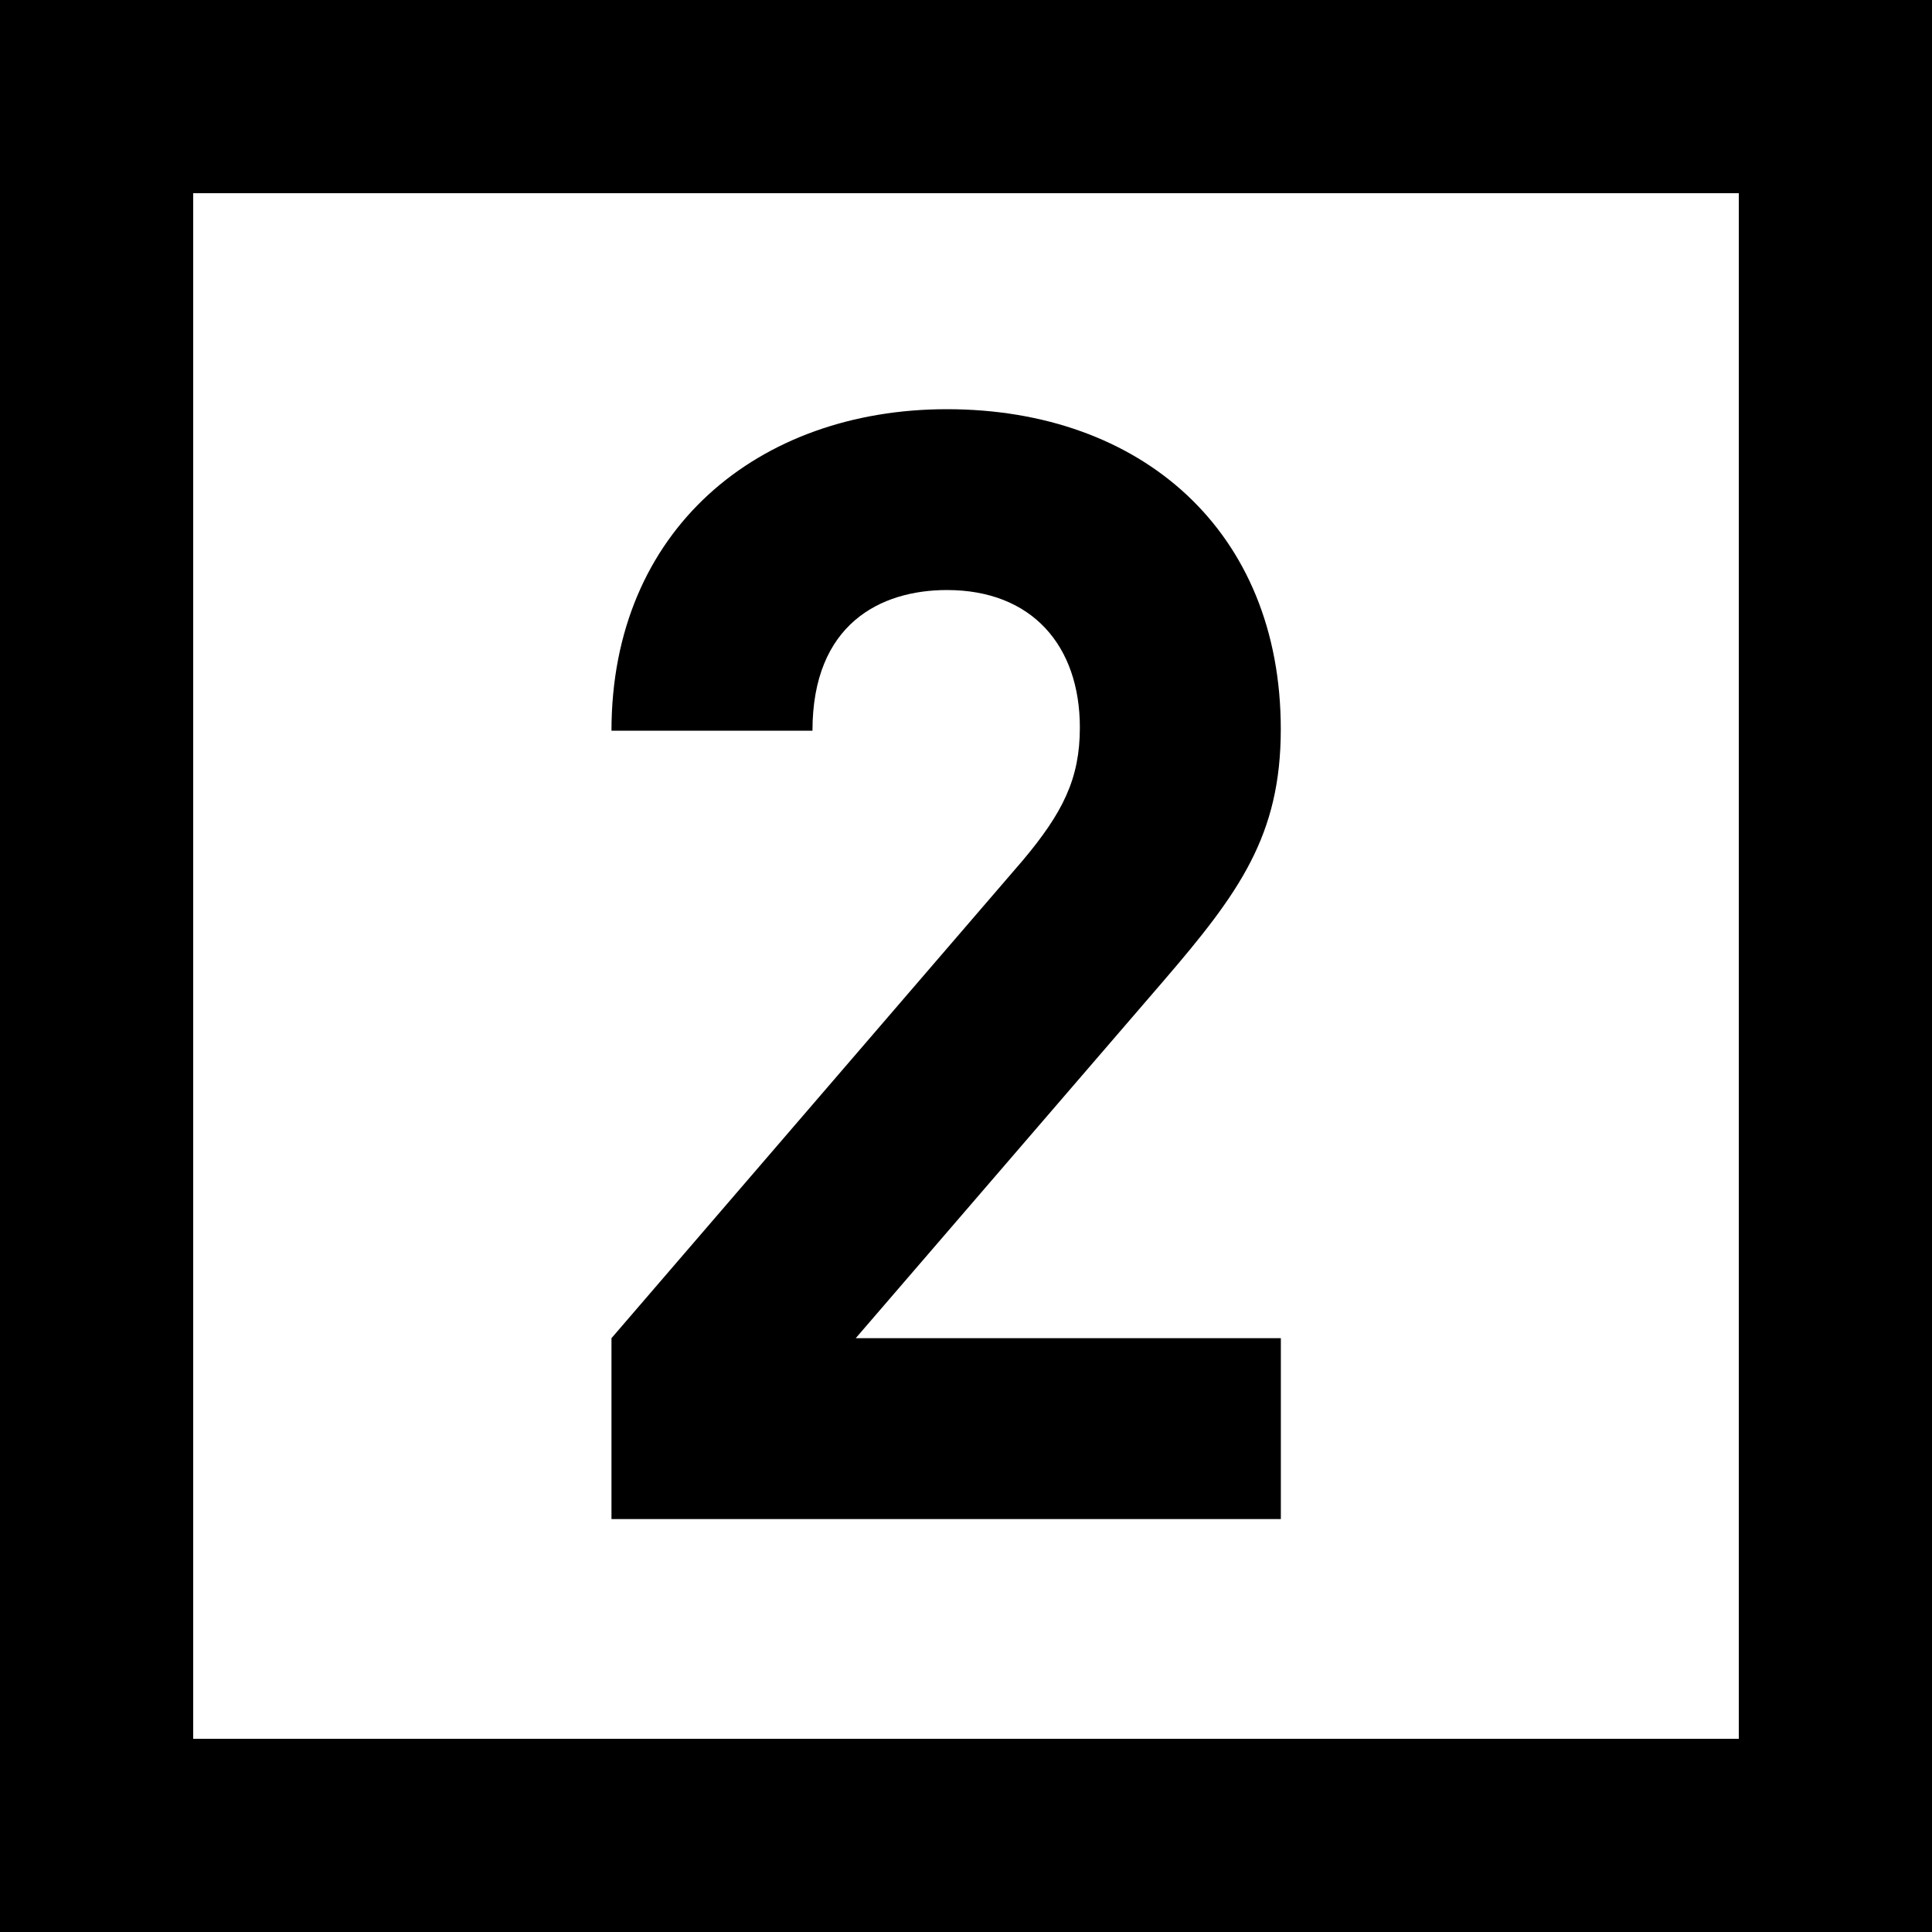
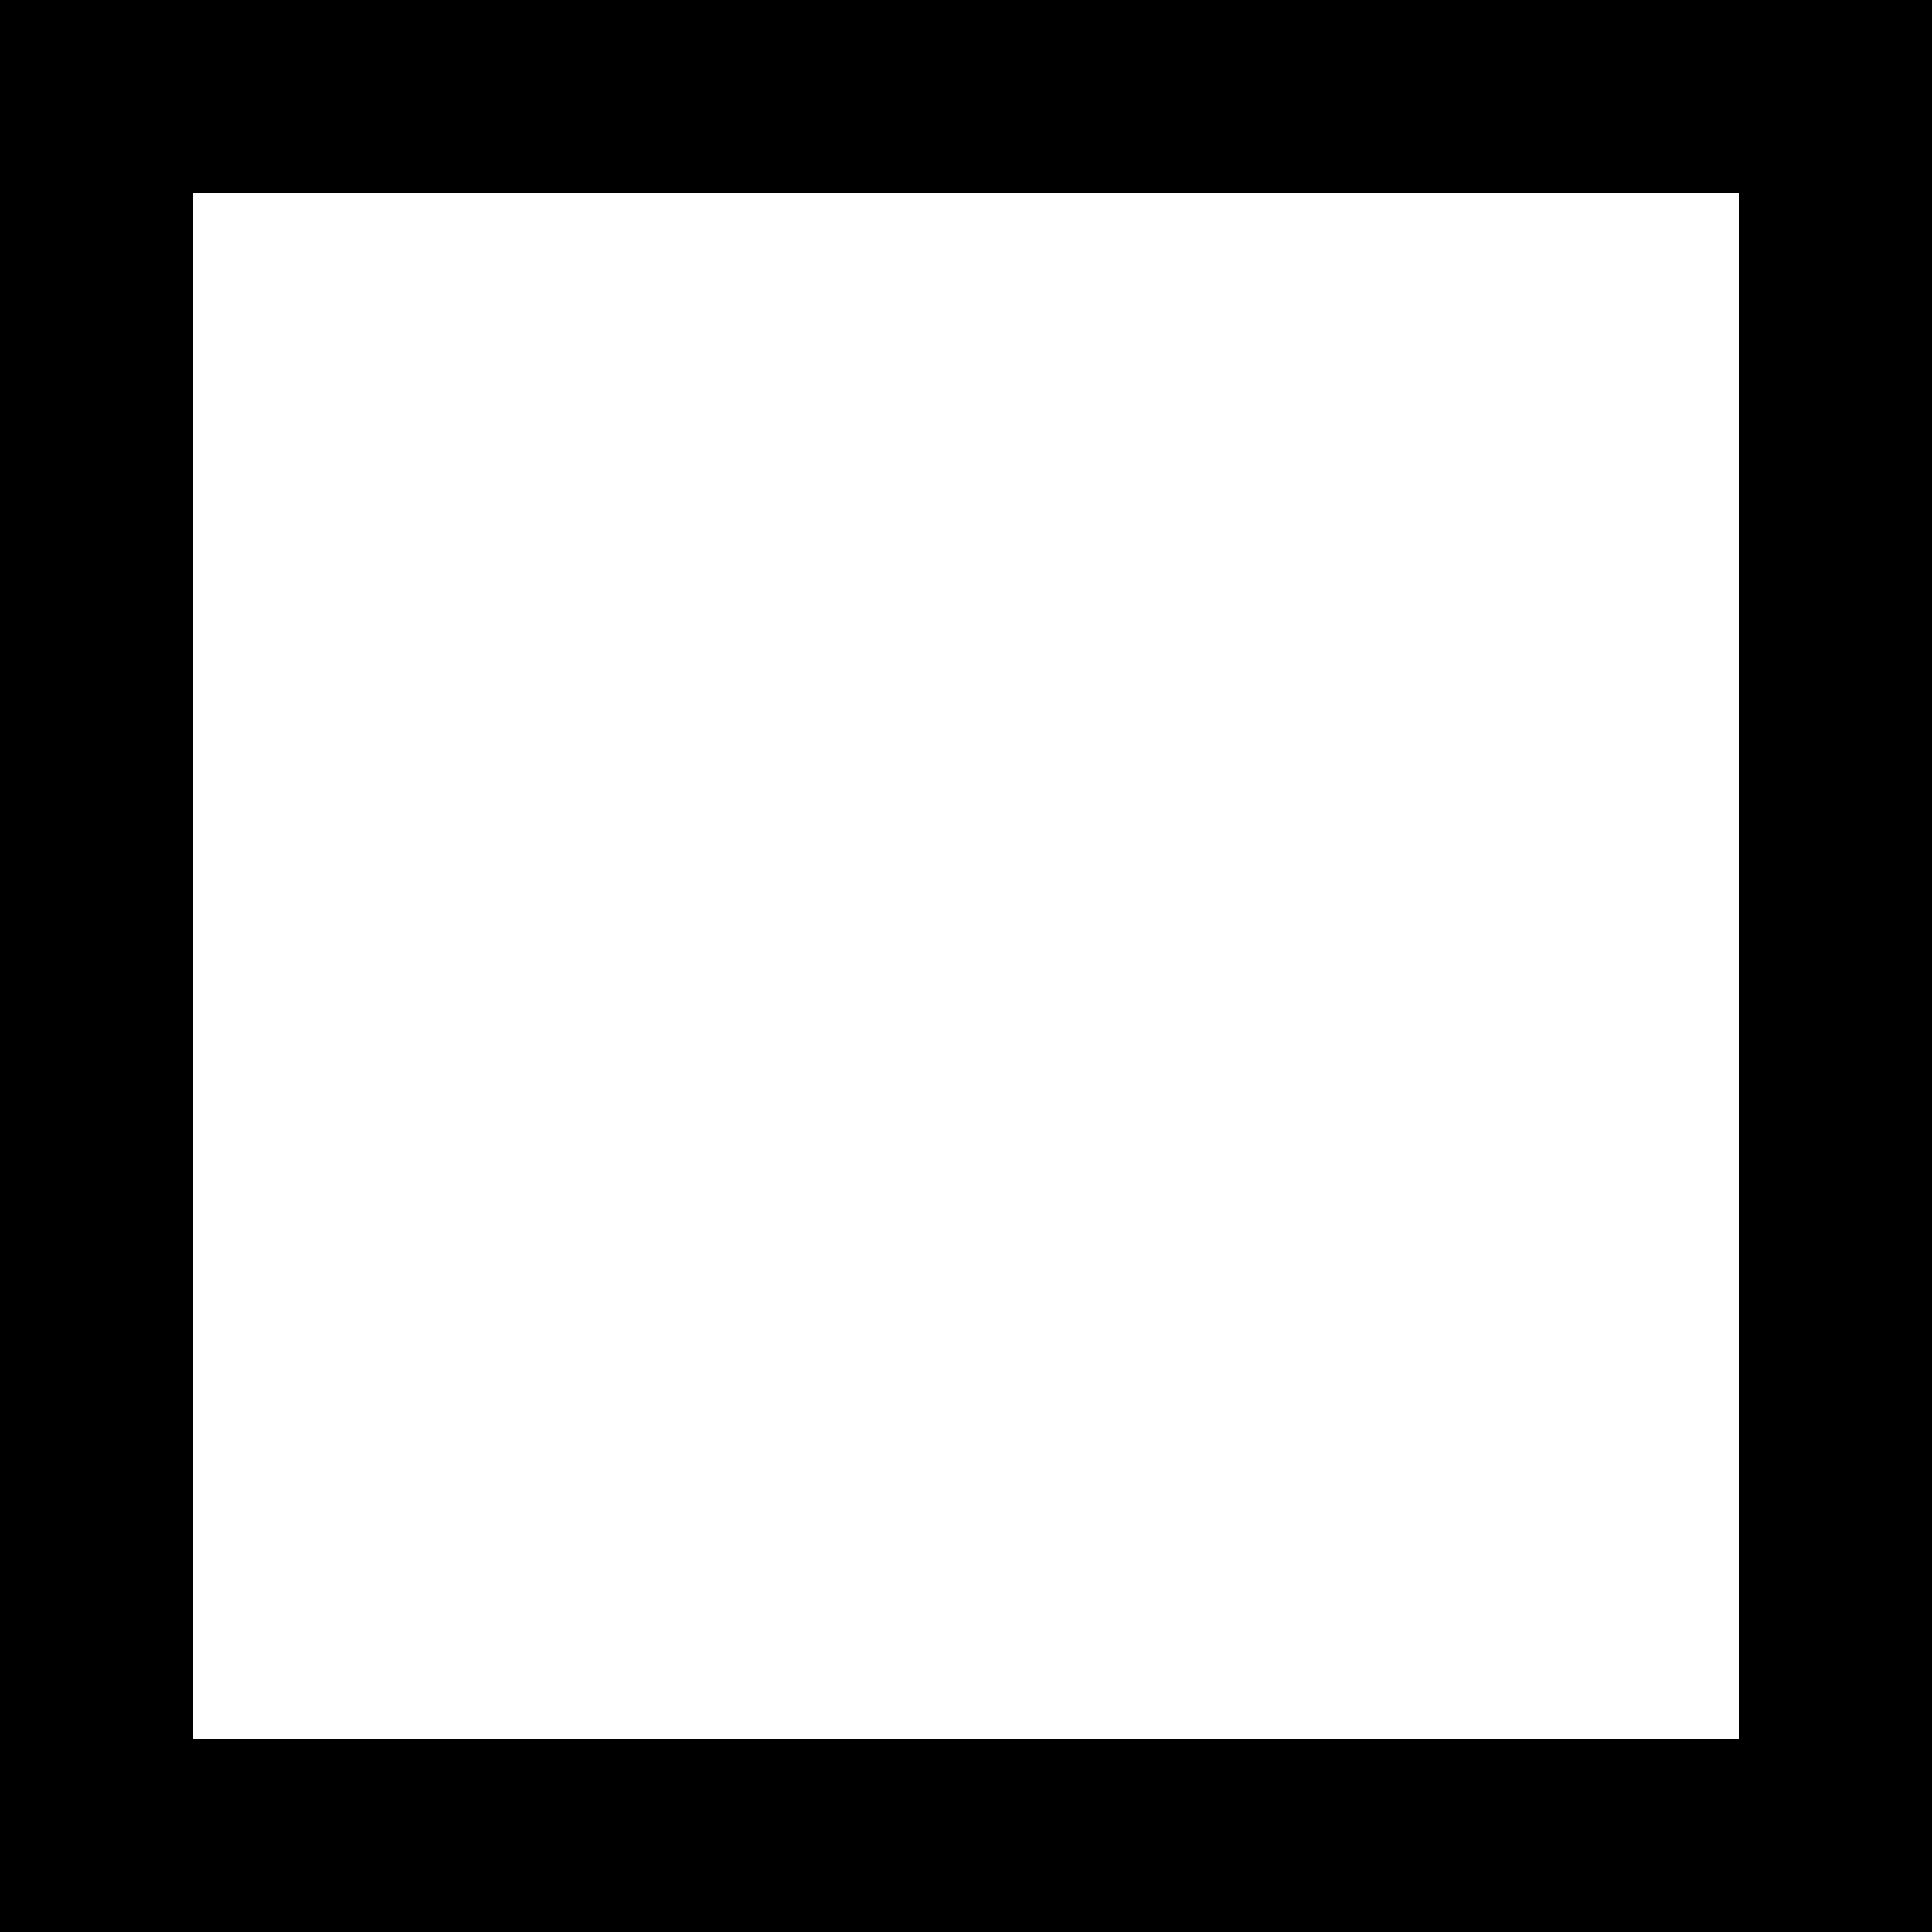
<svg xmlns="http://www.w3.org/2000/svg" version="1.1" id="Layer_1" x="0px" y="0px" width="30px" height="30px" viewBox="0 0 30 30" enable-background="new 0 0 30 30" xml:space="preserve">
  <rect width="30" height="30" />
  <rect x="3" y="3" fill="#FFFFFF" width="24" height="24" />
  <g>
-     <path d="M9.495,23.588v-2.809l6.385-7.417c0.625-0.744,0.888-1.272,0.888-2.064c0-1.272-0.744-2.136-2.064-2.136   c-1.032,0-2.088,0.528-2.088,2.184H9.495c0-3.12,2.28-4.992,5.208-4.992c3.024,0,5.185,1.896,5.185,4.968   c0,1.656-0.647,2.544-1.824,3.913l-4.776,5.544h6.601v2.809H9.495z" />
-   </g>
+     </g>
</svg>